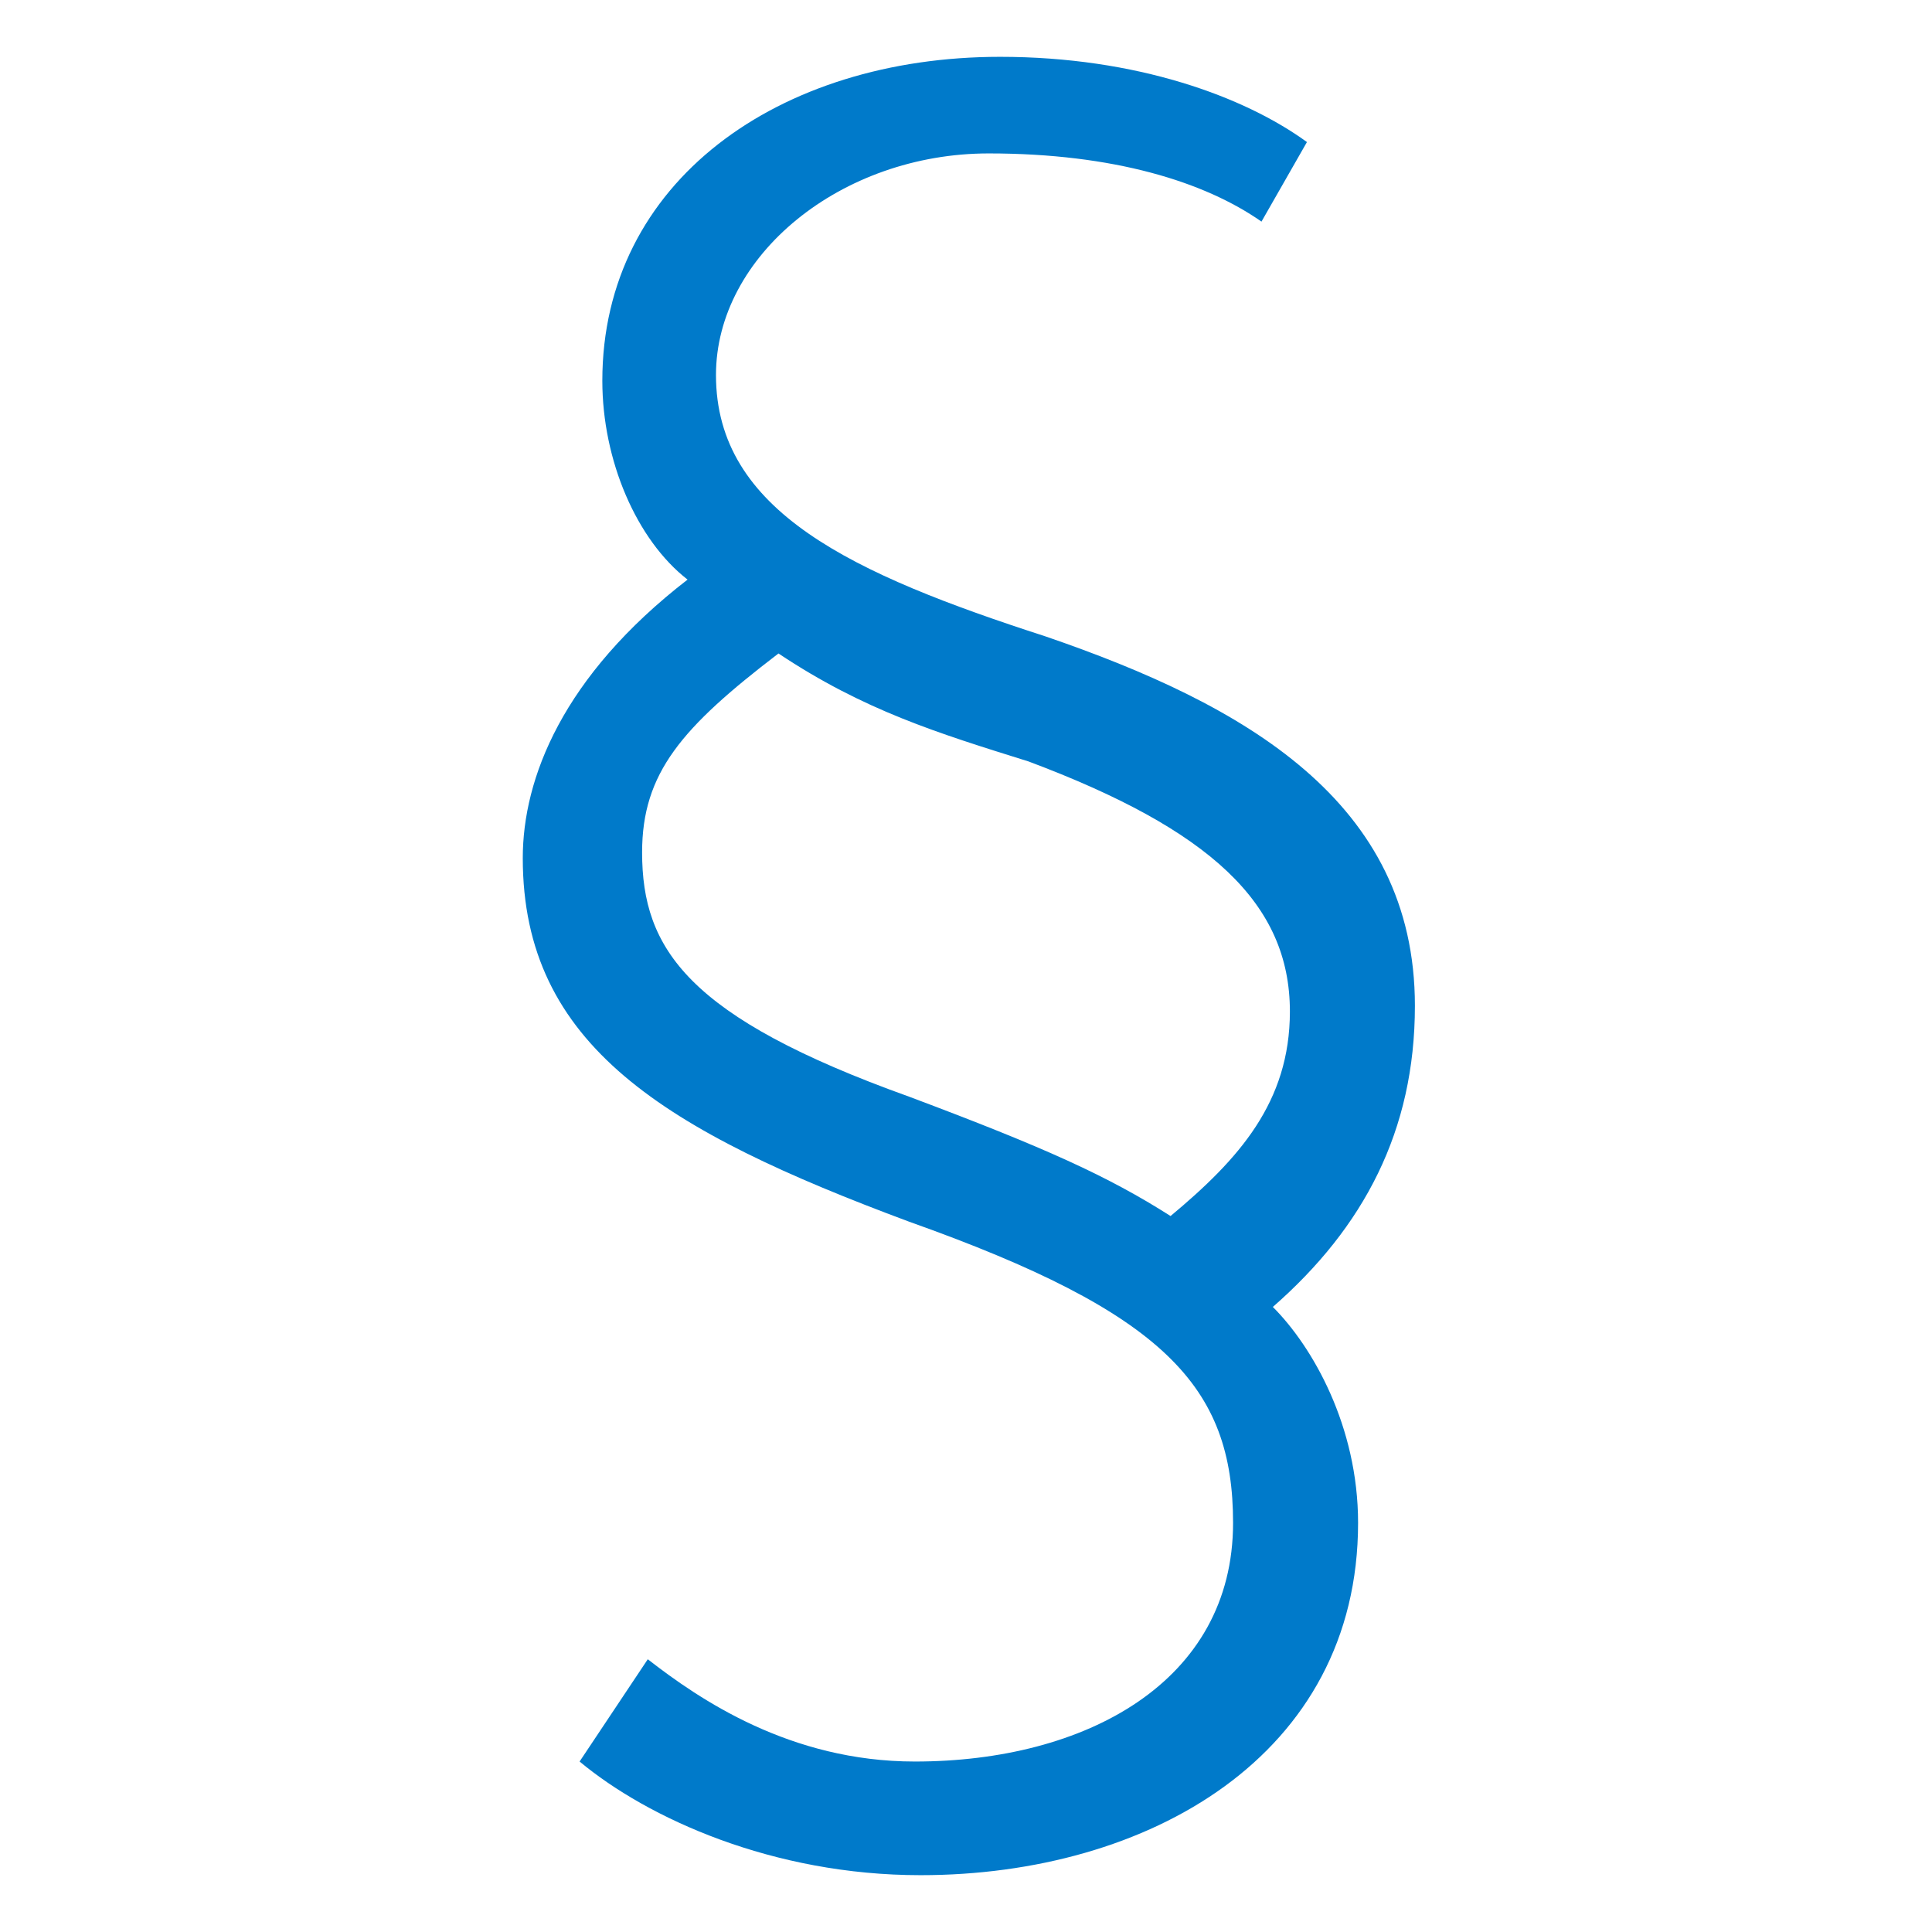
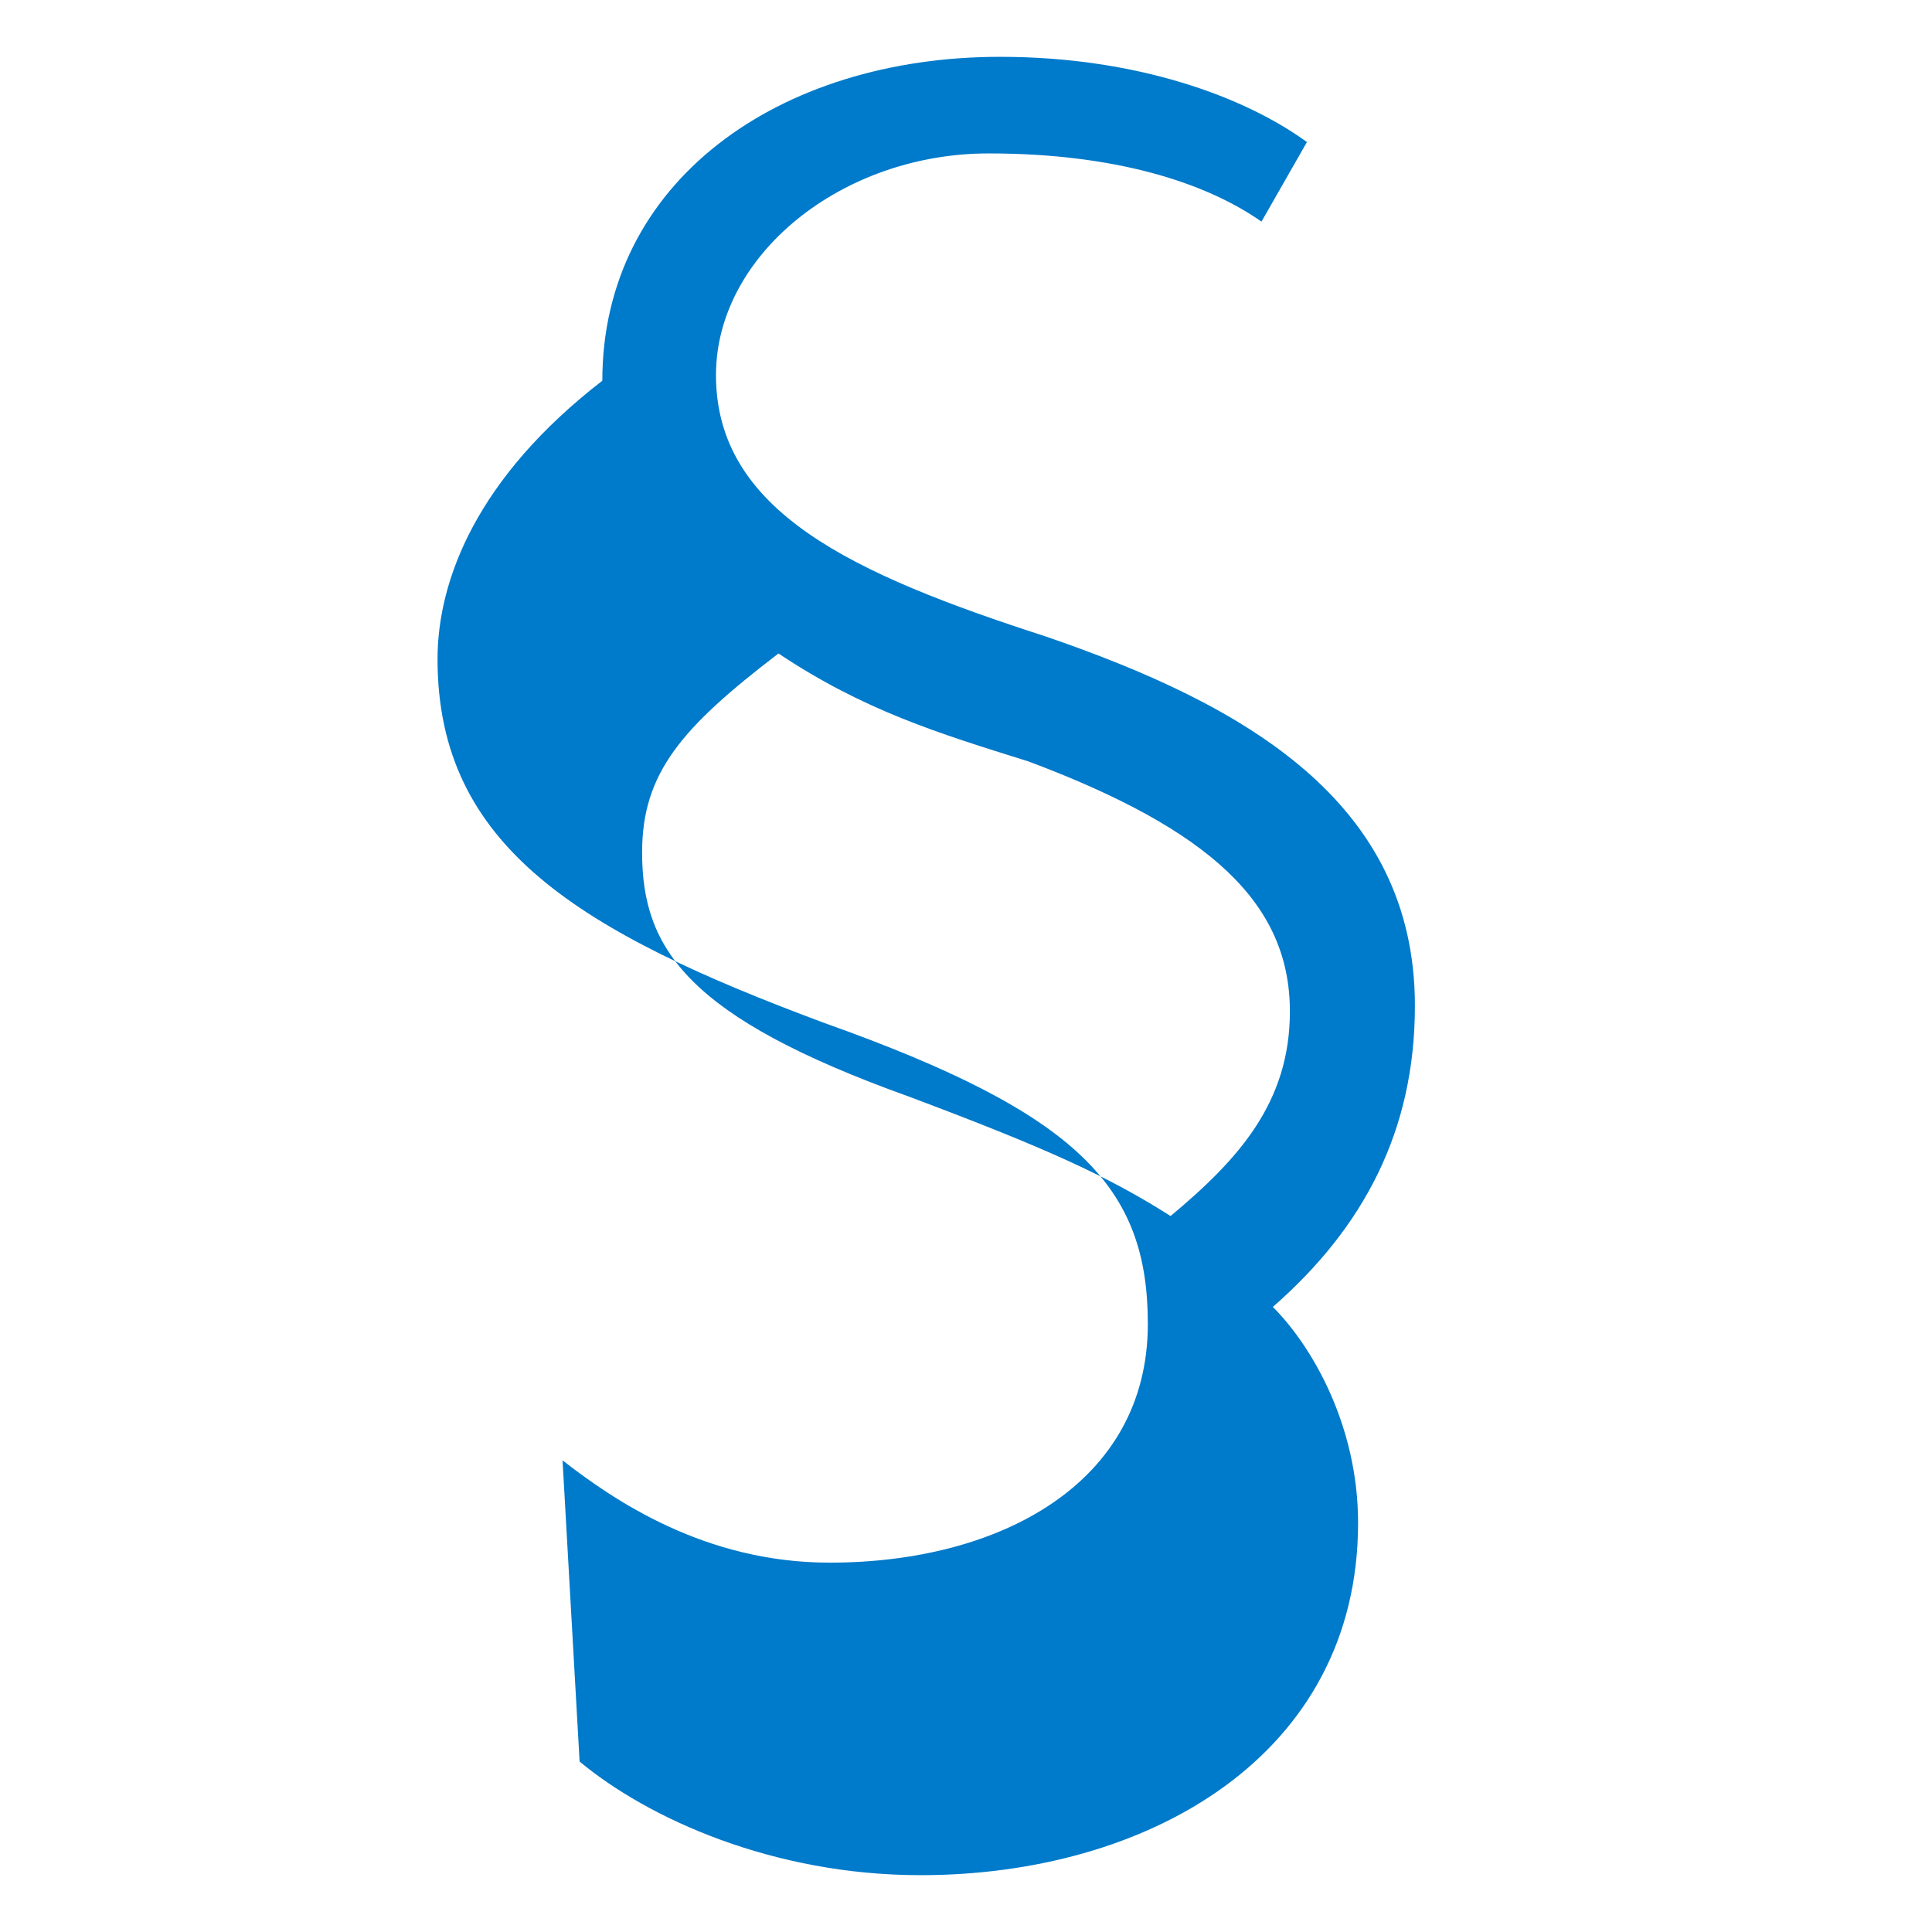
<svg xmlns="http://www.w3.org/2000/svg" width="34" height="34" viewBox="0 0 34 34">
  <style type="text/css">
.green {
		fill: #4D8400;
}
.blue {
		fill: #007aca;
}
.purple {
		fill: #915AD5;
}
.white {
		fill: #fff;
}
</style>
-   <path class="blue" d="M11.3,15c0-1.4,0.7-2.2,2.4-3.5c1.5,1,2.8,1.4,4.4,1.9c3.2,1.2,4.6,2.5,4.6,4.4c0,1.6-0.9,2.6-2.1,3.6   c-1.1-0.7-2.2-1.2-4.6-2.1C12.1,17.9,11.3,16.7,11.3,15L11.3,15z M23,2.5C21.9,1.7,20,1,17.6,1c-3.9,0-7,2.2-7,5.7   c0,1.4,0.6,2.8,1.5,3.5c-2.2,1.7-2.9,3.5-2.9,4.9c0,3.3,2.5,4.8,6.8,6.4c4.5,1.6,5.7,2.9,5.7,5.3c0,2.8-2.6,4.2-5.6,4.2   c-2.2,0-3.8-1.1-4.7-1.8L10.2,31c1.2,1,3.4,2,6,2c4,0,7.7-2.1,7.7-6.2c0-1.7-0.8-3.1-1.5-3.8c1.6-1.4,2.5-3.1,2.5-5.3   c0-3.6-3-5.3-6.5-6.5C15,10.1,12.6,9,12.6,6.6c0-2.1,2.2-3.9,4.8-3.9c2.2,0,3.8,0.5,4.8,1.2L23,2.5z" />
+   <path class="blue" d="M11.3,15c0-1.4,0.7-2.2,2.4-3.5c1.5,1,2.8,1.4,4.4,1.9c3.2,1.2,4.6,2.5,4.6,4.4c0,1.6-0.9,2.6-2.1,3.6   c-1.1-0.7-2.2-1.2-4.6-2.1C12.1,17.9,11.3,16.7,11.3,15L11.3,15z M23,2.5C21.9,1.7,20,1,17.6,1c-3.9,0-7,2.2-7,5.7   c-2.2,1.7-2.9,3.5-2.9,4.9c0,3.3,2.5,4.8,6.8,6.4c4.5,1.6,5.7,2.9,5.7,5.3c0,2.8-2.6,4.2-5.6,4.2   c-2.2,0-3.8-1.1-4.7-1.8L10.2,31c1.2,1,3.4,2,6,2c4,0,7.7-2.1,7.7-6.2c0-1.7-0.8-3.1-1.5-3.8c1.6-1.4,2.5-3.1,2.5-5.3   c0-3.6-3-5.3-6.5-6.5C15,10.1,12.6,9,12.6,6.6c0-2.1,2.2-3.9,4.8-3.9c2.2,0,3.8,0.5,4.8,1.2L23,2.5z" />
</svg>